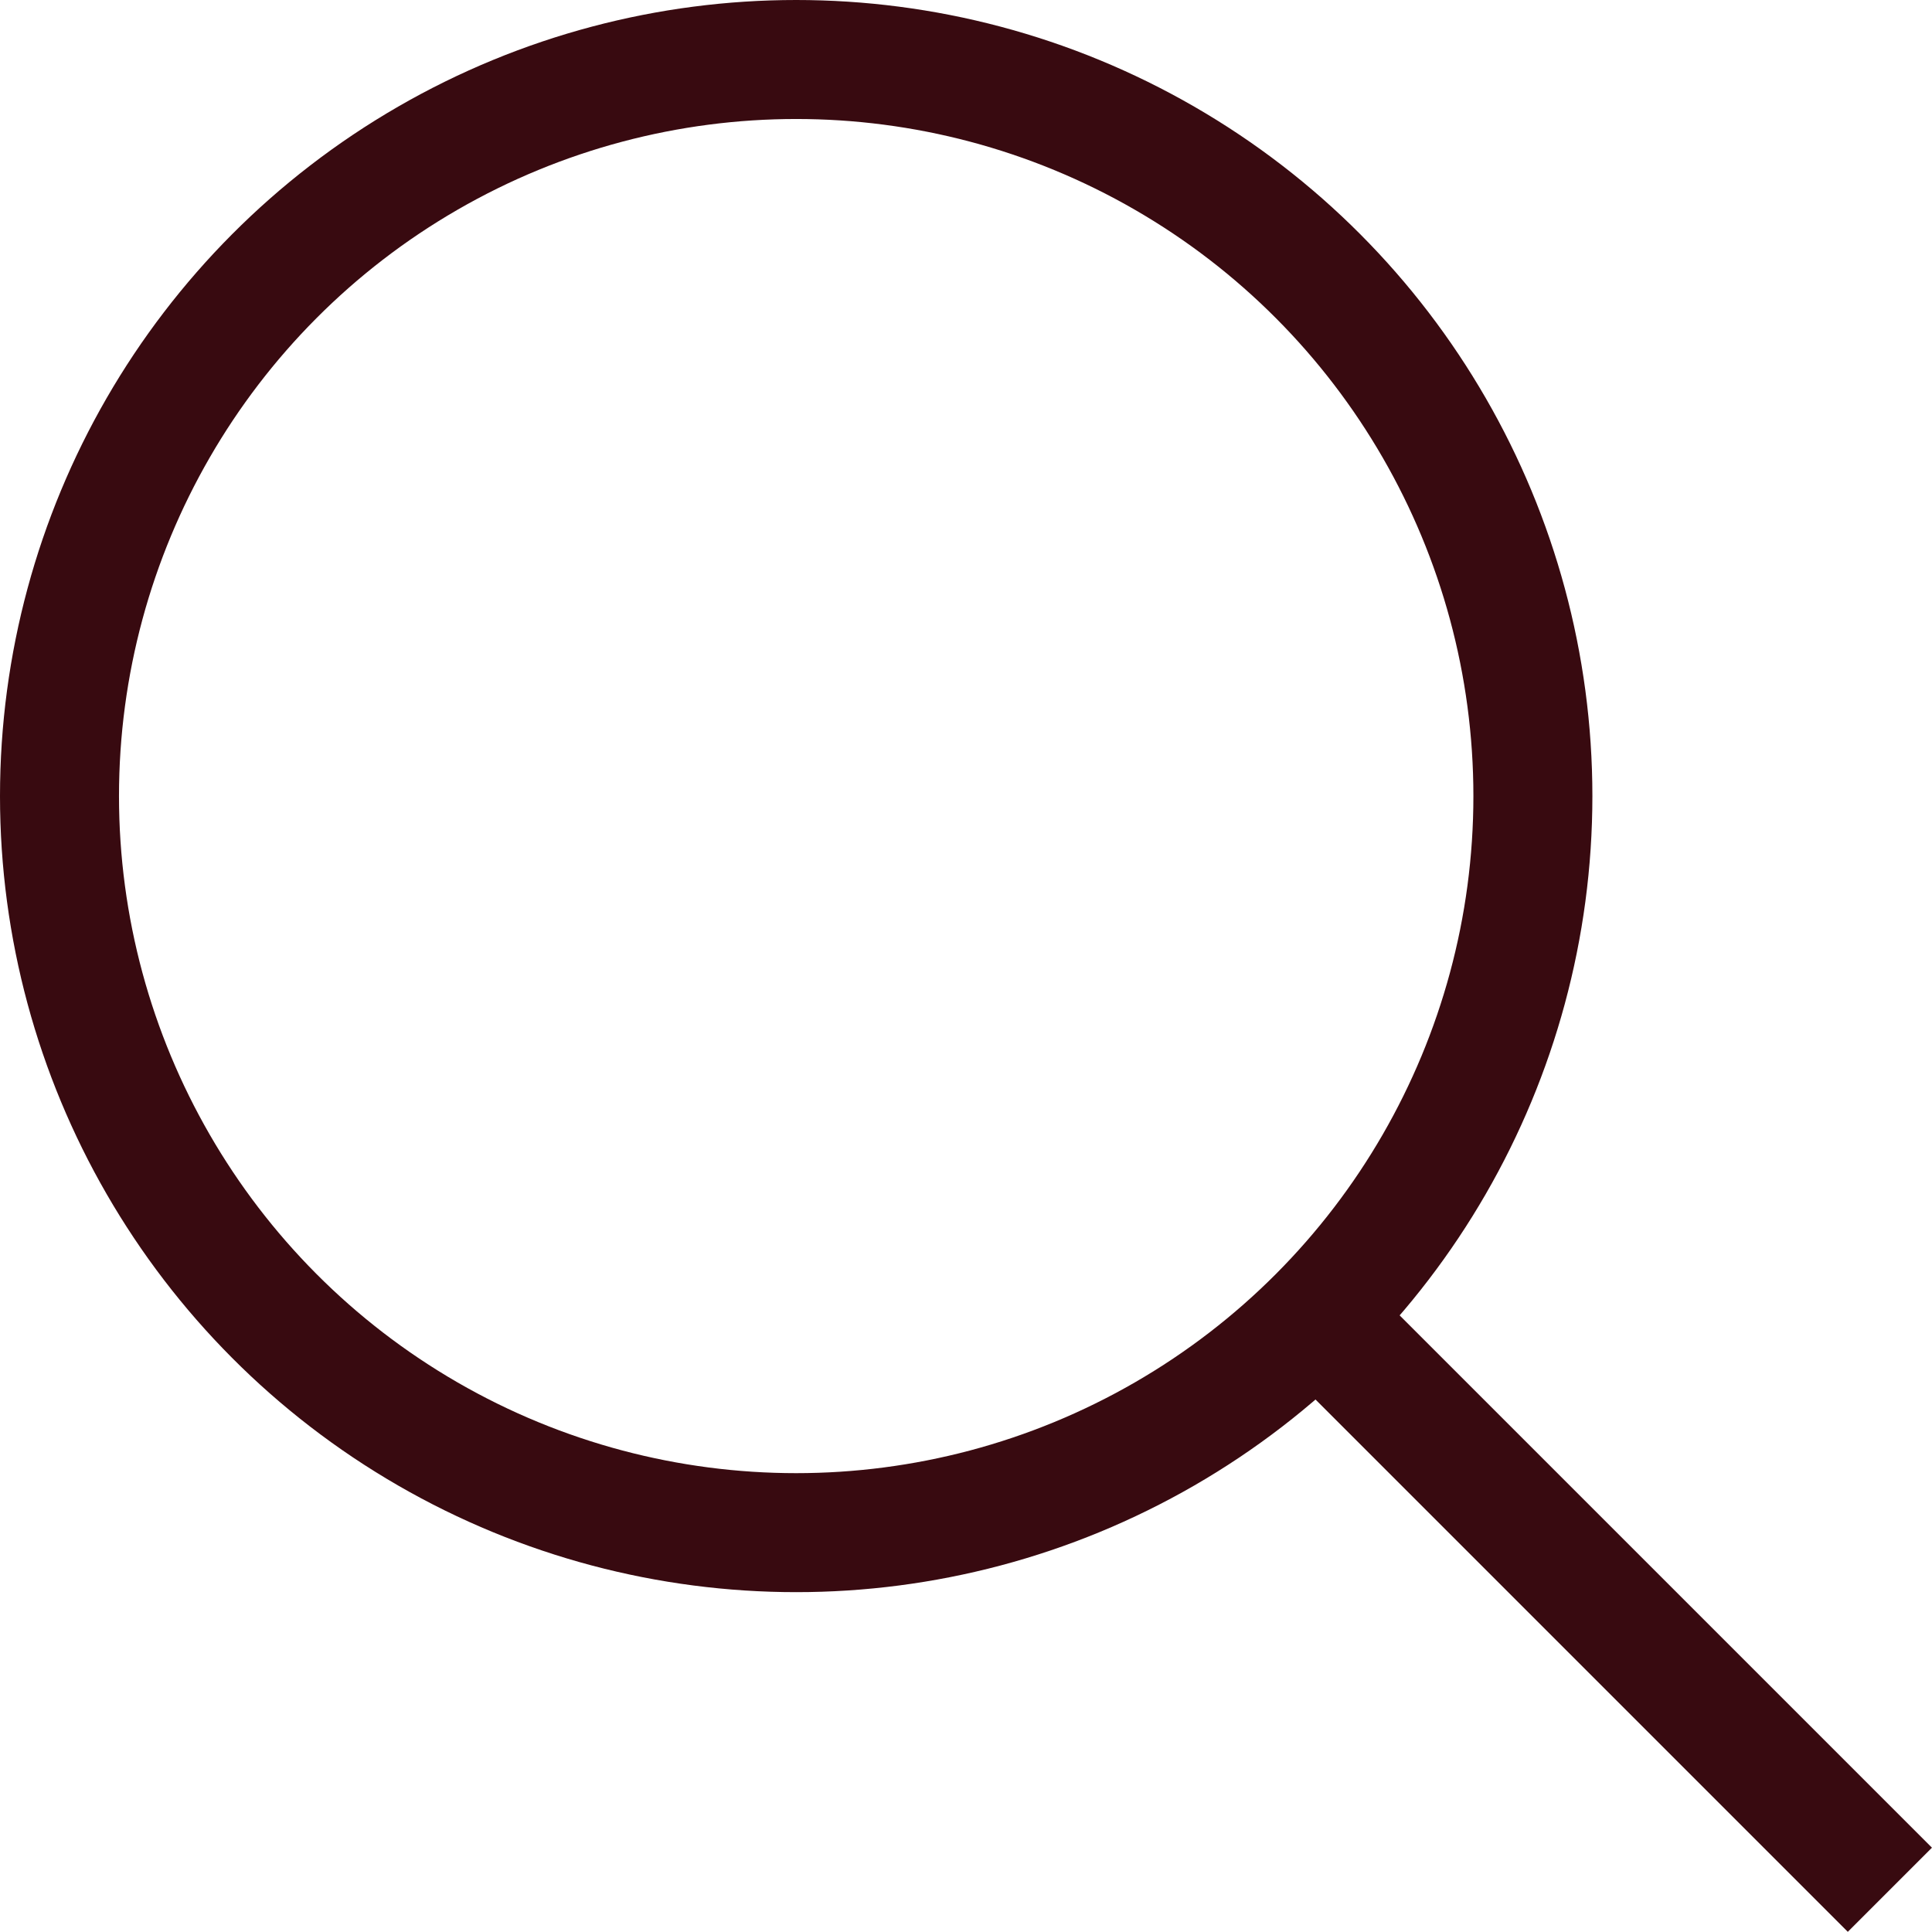
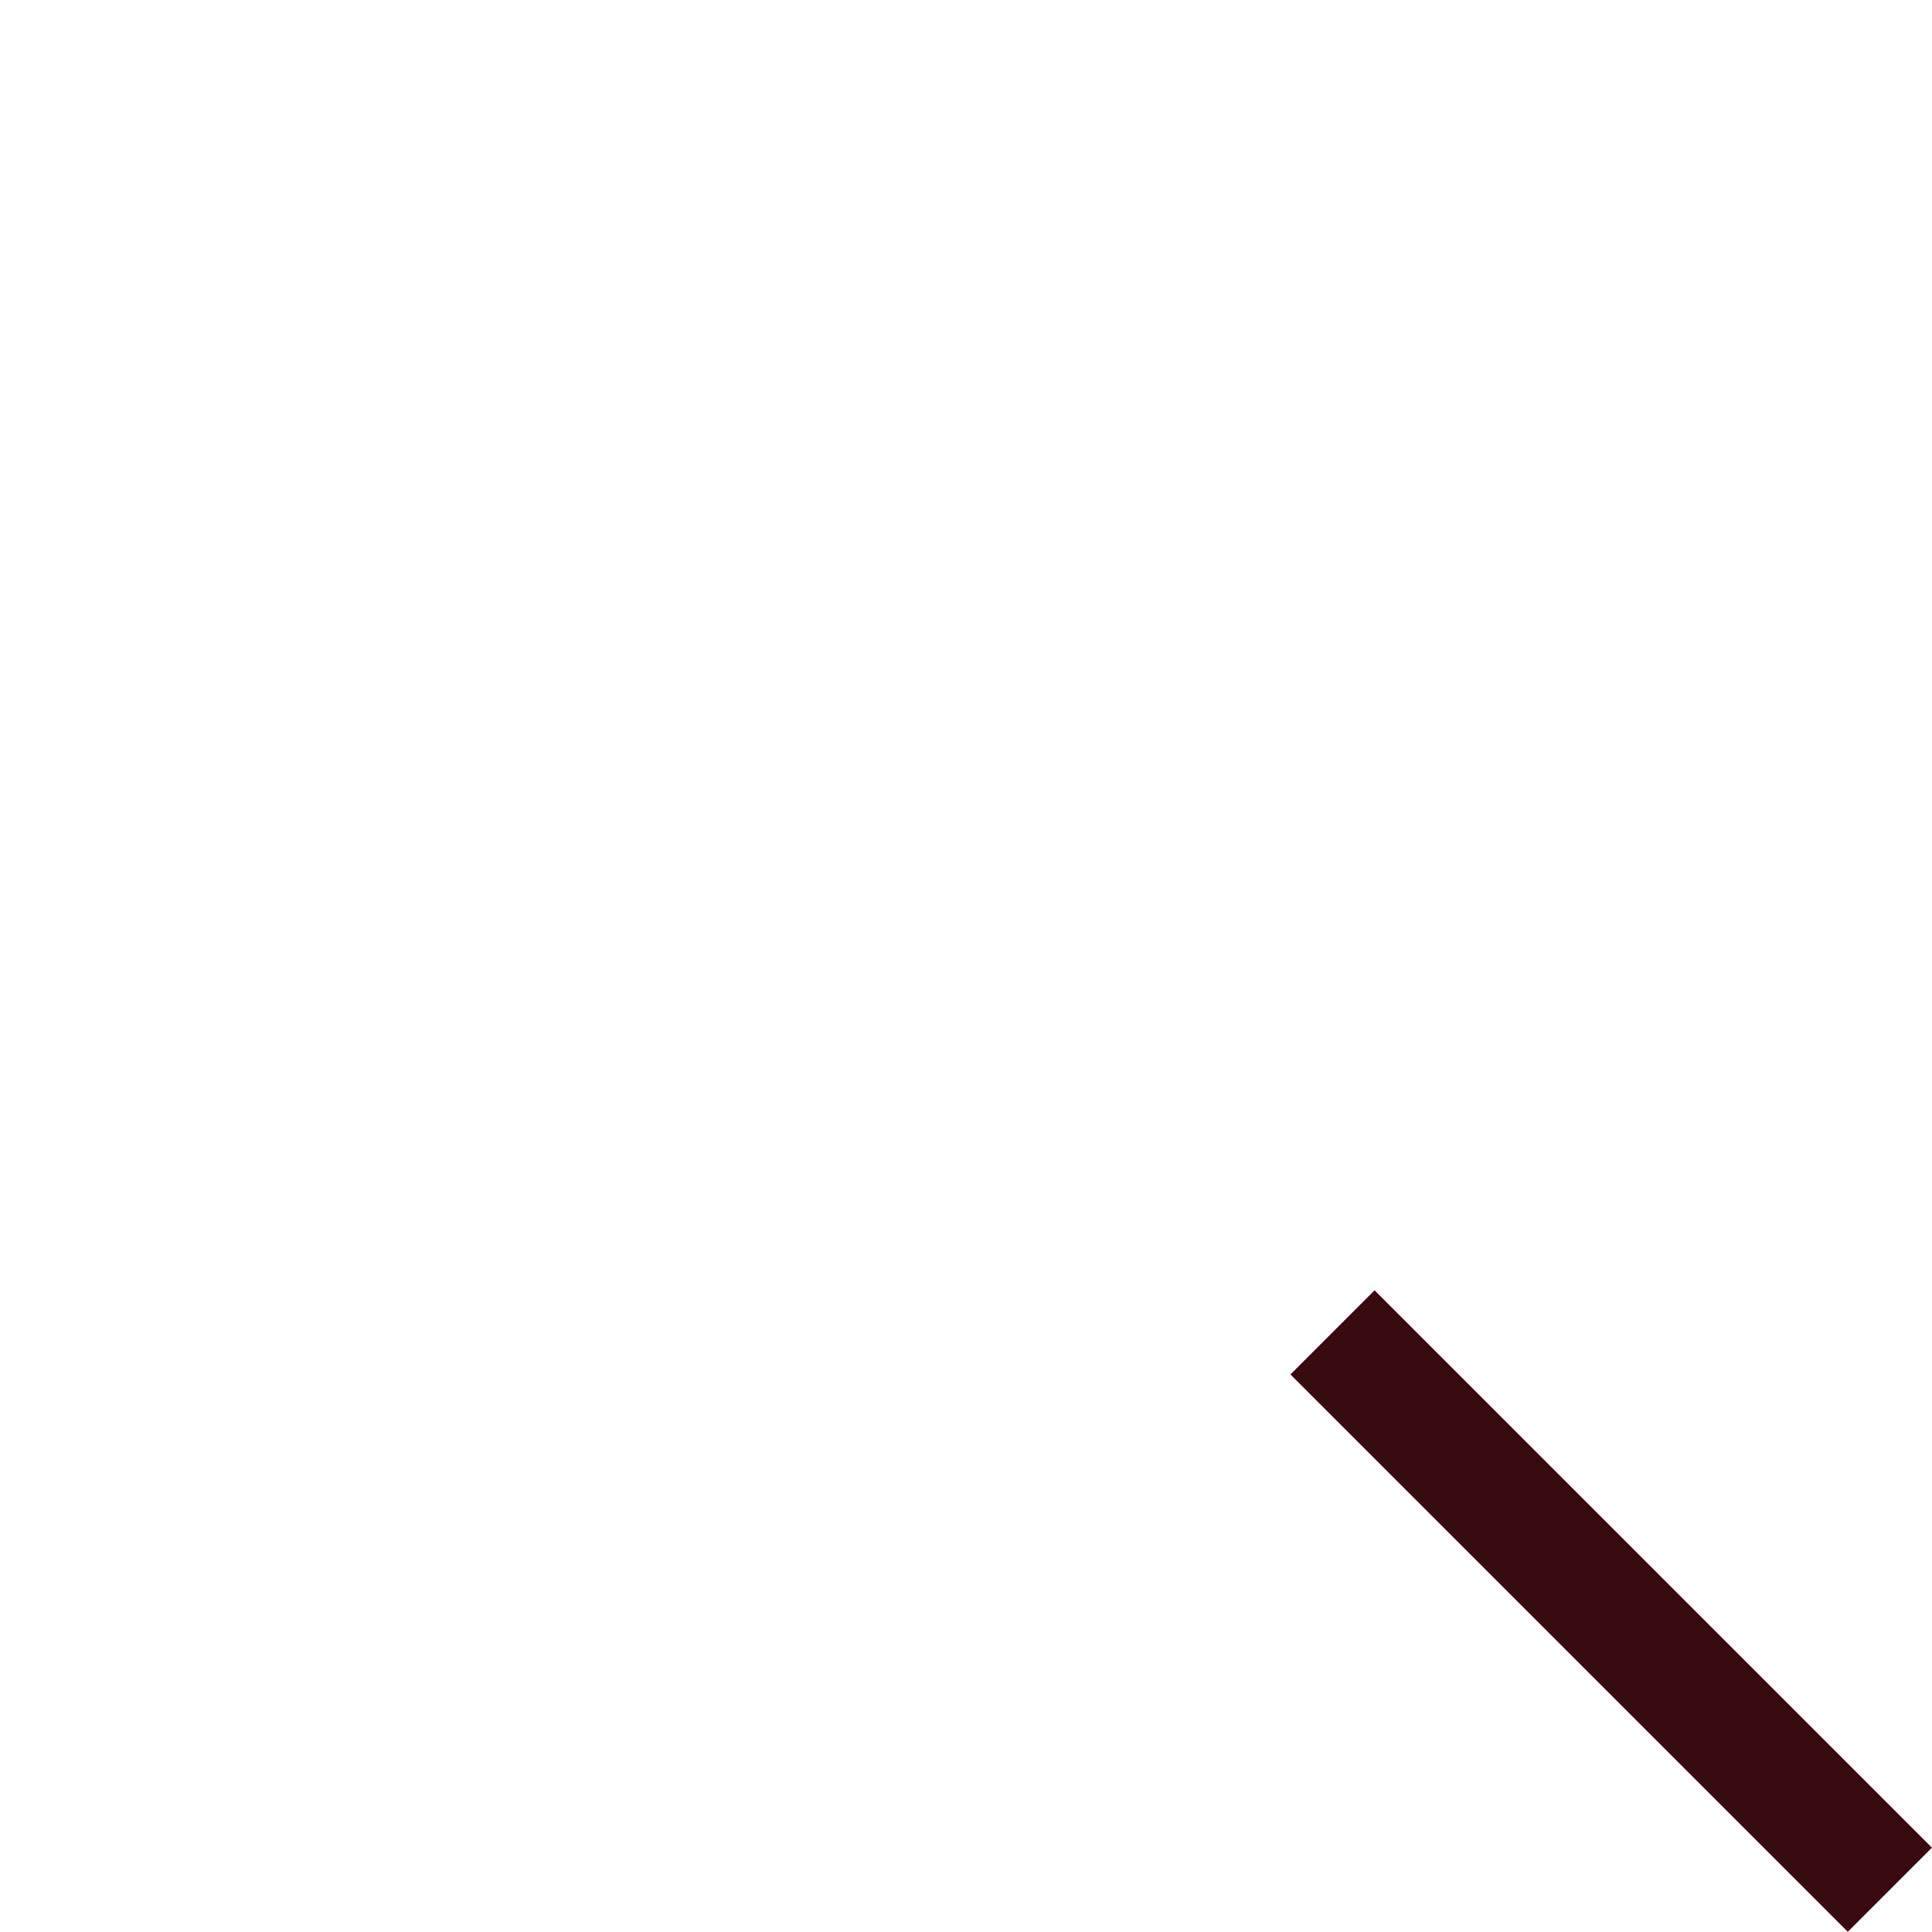
<svg xmlns="http://www.w3.org/2000/svg" width="16.236" height="16.235" viewBox="0 0 16.236 16.235">
  <g transform="translate(0.5 0.5)">
-     <ellipse cx="6.191" cy="6.19" rx="6.191" ry="6.19" transform="translate(0 0)" fill="none" stroke="#380A10" stroke-miterlimit="10" stroke-width="1" />
    <line x1="4.684" y1="4.684" transform="translate(10.698 10.697)" fill="none" stroke="#380A10" stroke-miterlimit="10" stroke-width="1" />
  </g>
</svg>